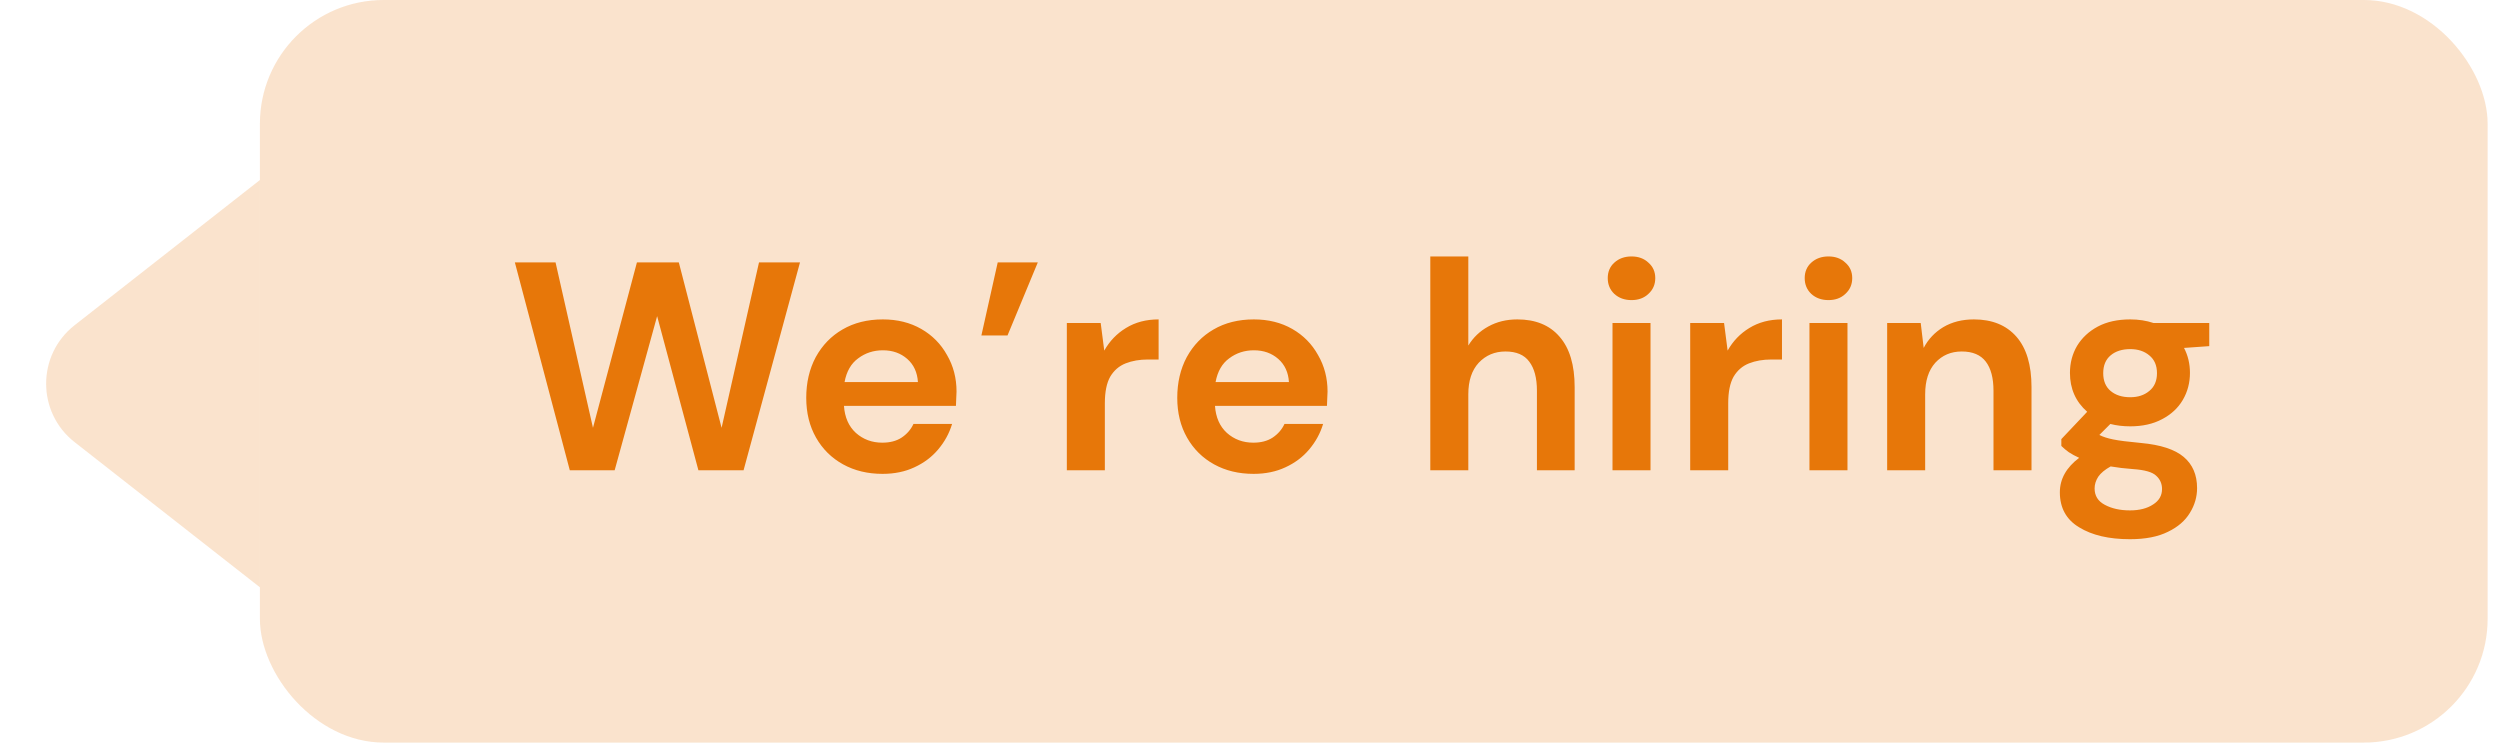
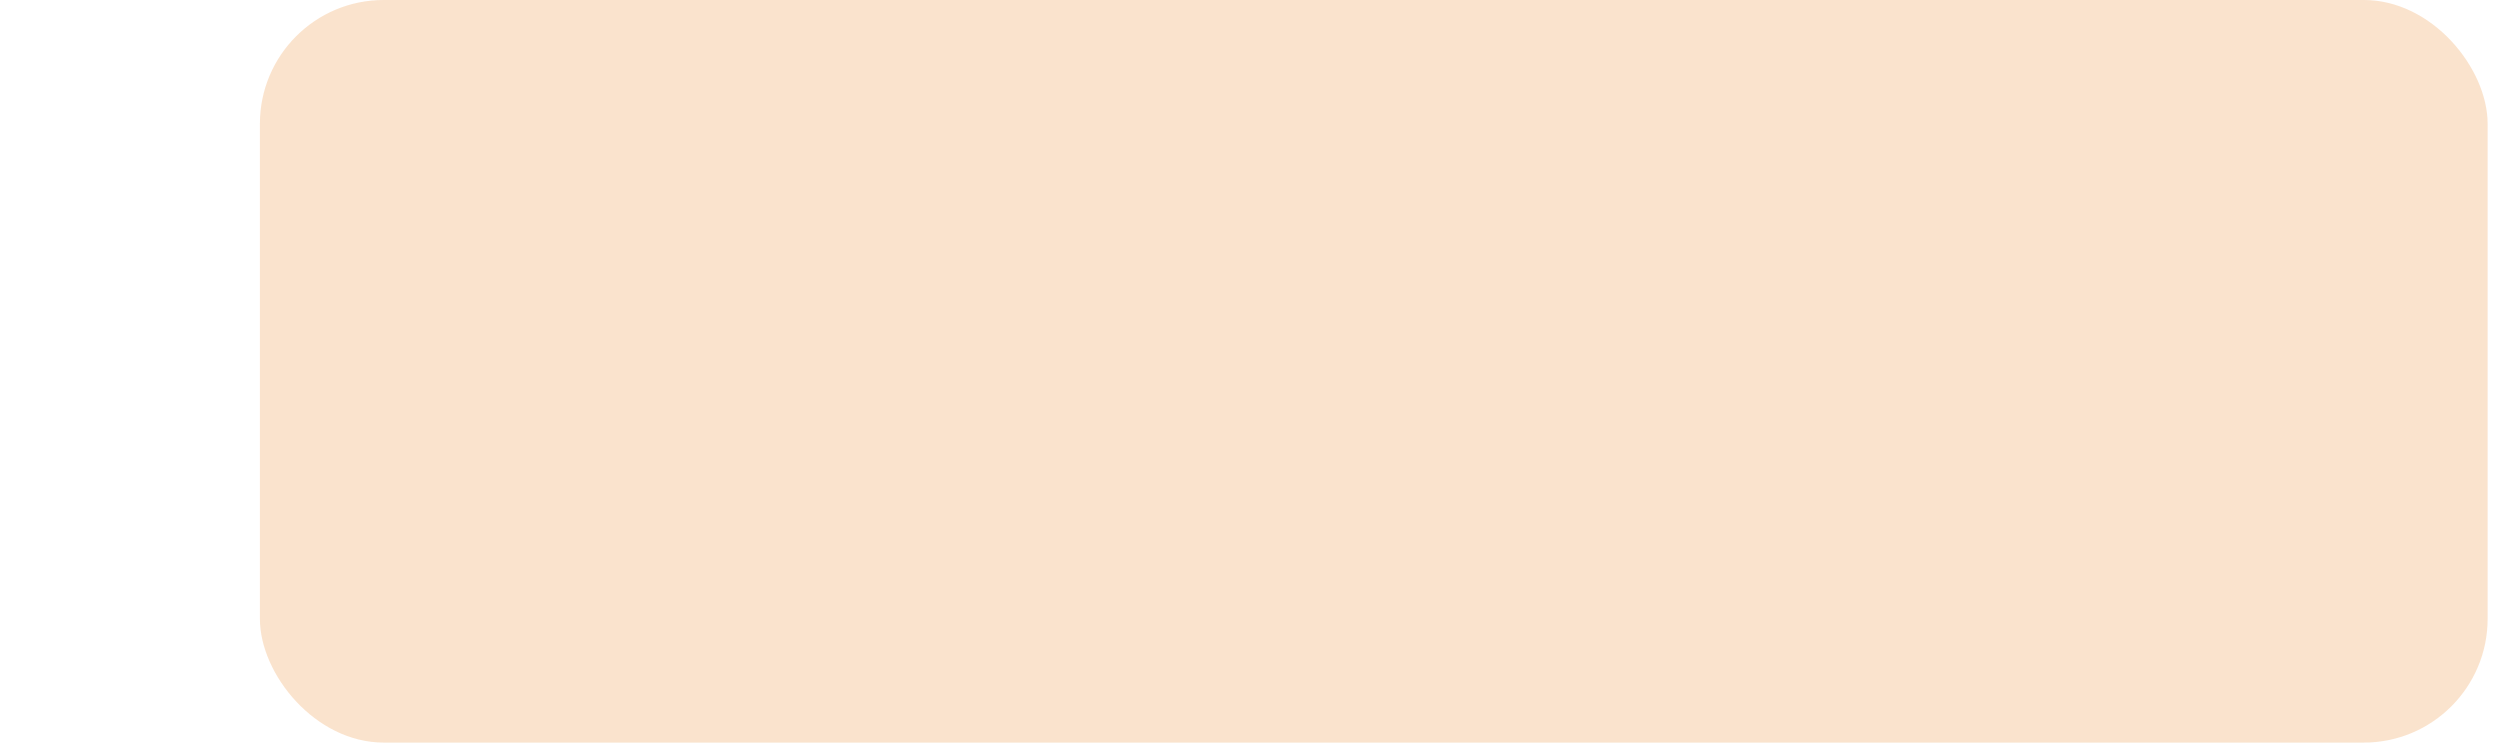
<svg xmlns="http://www.w3.org/2000/svg" width="101" height="30" viewBox="0 0 101 30" fill="none">
  <rect x="10.5" width="90" height="30" rx="5" fill="#E77709" fill-opacity="0.2" />
-   <path d="M23.02 19L20.8 10.6H22.444L23.956 17.284L25.732 10.6H27.424L29.152 17.284L30.664 10.6H32.32L30.04 19H28.216L26.548 12.772L24.832 19H23.02ZM35.656 19.144C35.056 19.144 34.524 19.016 34.06 18.76C33.596 18.504 33.232 18.144 32.968 17.68C32.704 17.216 32.572 16.68 32.572 16.072C32.572 15.456 32.7 14.908 32.956 14.428C33.22 13.948 33.58 13.576 34.036 13.312C34.5 13.04 35.044 12.904 35.668 12.904C36.252 12.904 36.768 13.032 37.216 13.288C37.664 13.544 38.012 13.896 38.26 14.344C38.516 14.784 38.644 15.276 38.644 15.82C38.644 15.908 38.64 16 38.632 16.096C38.632 16.192 38.628 16.292 38.62 16.396H34.096C34.128 16.86 34.288 17.224 34.576 17.488C34.872 17.752 35.228 17.884 35.644 17.884C35.956 17.884 36.216 17.816 36.424 17.68C36.64 17.536 36.8 17.352 36.904 17.128H38.464C38.352 17.504 38.164 17.848 37.9 18.16C37.644 18.464 37.324 18.704 36.94 18.88C36.564 19.056 36.136 19.144 35.656 19.144ZM35.668 14.152C35.292 14.152 34.96 14.26 34.672 14.476C34.384 14.684 34.2 15.004 34.12 15.436H37.084C37.06 15.044 36.916 14.732 36.652 14.5C36.388 14.268 36.06 14.152 35.668 14.152ZM39.648 13.552L40.308 10.6H41.928L40.704 13.552H39.648ZM43.1 19V13.048H44.468L44.612 14.164C44.828 13.78 45.12 13.476 45.488 13.252C45.864 13.02 46.304 12.904 46.808 12.904V14.524H46.376C46.04 14.524 45.74 14.576 45.476 14.68C45.212 14.784 45.004 14.964 44.852 15.22C44.708 15.476 44.636 15.832 44.636 16.288V19H43.1ZM50.645 19.144C50.045 19.144 49.513 19.016 49.049 18.76C48.585 18.504 48.221 18.144 47.957 17.68C47.693 17.216 47.561 16.68 47.561 16.072C47.561 15.456 47.689 14.908 47.945 14.428C48.209 13.948 48.569 13.576 49.025 13.312C49.489 13.04 50.033 12.904 50.657 12.904C51.241 12.904 51.757 13.032 52.205 13.288C52.653 13.544 53.001 13.896 53.249 14.344C53.505 14.784 53.633 15.276 53.633 15.82C53.633 15.908 53.629 16 53.621 16.096C53.621 16.192 53.617 16.292 53.609 16.396H49.085C49.117 16.86 49.277 17.224 49.565 17.488C49.861 17.752 50.217 17.884 50.633 17.884C50.945 17.884 51.205 17.816 51.413 17.68C51.629 17.536 51.789 17.352 51.893 17.128H53.453C53.341 17.504 53.153 17.848 52.889 18.16C52.633 18.464 52.313 18.704 51.929 18.88C51.553 19.056 51.125 19.144 50.645 19.144ZM50.657 14.152C50.281 14.152 49.949 14.26 49.661 14.476C49.373 14.684 49.189 15.004 49.109 15.436H52.073C52.049 15.044 51.905 14.732 51.641 14.5C51.377 14.268 51.049 14.152 50.657 14.152ZM57.784 19V10.36H59.32V13.96C59.52 13.632 59.788 13.376 60.124 13.192C60.468 13 60.86 12.904 61.3 12.904C62.036 12.904 62.604 13.136 63.004 13.6C63.412 14.064 63.616 14.744 63.616 15.64V19H62.092V15.784C62.092 15.272 61.988 14.88 61.78 14.608C61.58 14.336 61.26 14.2 60.82 14.2C60.388 14.2 60.028 14.352 59.74 14.656C59.46 14.96 59.32 15.384 59.32 15.928V19H57.784ZM65.913 12.124C65.633 12.124 65.401 12.04 65.217 11.872C65.041 11.704 64.953 11.492 64.953 11.236C64.953 10.98 65.041 10.772 65.217 10.612C65.401 10.444 65.633 10.36 65.913 10.36C66.193 10.36 66.421 10.444 66.597 10.612C66.781 10.772 66.873 10.98 66.873 11.236C66.873 11.492 66.781 11.704 66.597 11.872C66.421 12.04 66.193 12.124 65.913 12.124ZM65.145 19V13.048H66.681V19H65.145ZM68.284 19V13.048H69.652L69.796 14.164C70.012 13.78 70.304 13.476 70.672 13.252C71.048 13.02 71.488 12.904 71.992 12.904V14.524H71.56C71.224 14.524 70.924 14.576 70.66 14.68C70.396 14.784 70.188 14.964 70.036 15.22C69.892 15.476 69.82 15.832 69.82 16.288V19H68.284ZM73.87 12.124C73.59 12.124 73.358 12.04 73.174 11.872C72.998 11.704 72.91 11.492 72.91 11.236C72.91 10.98 72.998 10.772 73.174 10.612C73.358 10.444 73.59 10.36 73.87 10.36C74.15 10.36 74.378 10.444 74.554 10.612C74.738 10.772 74.83 10.98 74.83 11.236C74.83 11.492 74.738 11.704 74.554 11.872C74.378 12.04 74.15 12.124 73.87 12.124ZM73.102 19V13.048H74.638V19H73.102ZM76.241 19V13.048H77.597L77.717 14.056C77.901 13.704 78.165 13.424 78.509 13.216C78.861 13.008 79.273 12.904 79.745 12.904C80.481 12.904 81.053 13.136 81.461 13.6C81.869 14.064 82.073 14.744 82.073 15.64V19H80.537V15.784C80.537 15.272 80.433 14.88 80.225 14.608C80.017 14.336 79.693 14.2 79.253 14.2C78.821 14.2 78.465 14.352 78.185 14.656C77.913 14.96 77.777 15.384 77.777 15.928V19H76.241ZM86.062 17.224C85.774 17.224 85.506 17.192 85.258 17.128L84.814 17.572C84.95 17.644 85.134 17.704 85.366 17.752C85.598 17.8 85.974 17.848 86.494 17.896C87.286 17.968 87.862 18.156 88.222 18.46C88.582 18.764 88.762 19.184 88.762 19.72C88.762 20.072 88.666 20.404 88.474 20.716C88.282 21.036 87.986 21.292 87.586 21.484C87.186 21.684 86.674 21.784 86.05 21.784C85.202 21.784 84.518 21.624 83.998 21.304C83.478 20.992 83.218 20.52 83.218 19.888C83.218 19.352 83.478 18.888 83.998 18.496C83.838 18.424 83.698 18.348 83.578 18.268C83.466 18.188 83.366 18.104 83.278 18.016V17.74L84.322 16.636C83.858 16.228 83.626 15.704 83.626 15.064C83.626 14.664 83.722 14.3 83.914 13.972C84.114 13.644 84.394 13.384 84.754 13.192C85.114 13 85.55 12.904 86.062 12.904C86.398 12.904 86.71 12.952 86.998 13.048H89.254V13.984L88.234 14.056C88.394 14.36 88.474 14.696 88.474 15.064C88.474 15.464 88.378 15.828 88.186 16.156C87.994 16.484 87.714 16.744 87.346 16.936C86.986 17.128 86.558 17.224 86.062 17.224ZM86.062 16.048C86.374 16.048 86.63 15.964 86.83 15.796C87.038 15.628 87.142 15.388 87.142 15.076C87.142 14.764 87.038 14.524 86.83 14.356C86.63 14.188 86.374 14.104 86.062 14.104C85.734 14.104 85.47 14.188 85.27 14.356C85.07 14.524 84.97 14.764 84.97 15.076C84.97 15.388 85.07 15.628 85.27 15.796C85.47 15.964 85.734 16.048 86.062 16.048ZM84.622 19.732C84.622 20.028 84.758 20.248 85.03 20.392C85.31 20.544 85.65 20.62 86.05 20.62C86.434 20.62 86.746 20.54 86.986 20.38C87.226 20.228 87.346 20.02 87.346 19.756C87.346 19.54 87.266 19.36 87.106 19.216C86.954 19.072 86.646 18.984 86.182 18.952C85.854 18.928 85.55 18.892 85.27 18.844C85.038 18.972 84.87 19.112 84.766 19.264C84.67 19.416 84.622 19.572 84.622 19.732Z" fill="#E77709" />
-   <path d="M3.014 17.862C1.481 16.661 1.481 14.34 3.014 13.139L10.5 7.273L10.5 23.727L3.014 17.862Z" fill="#E77709" fill-opacity="0.2" />
</svg>